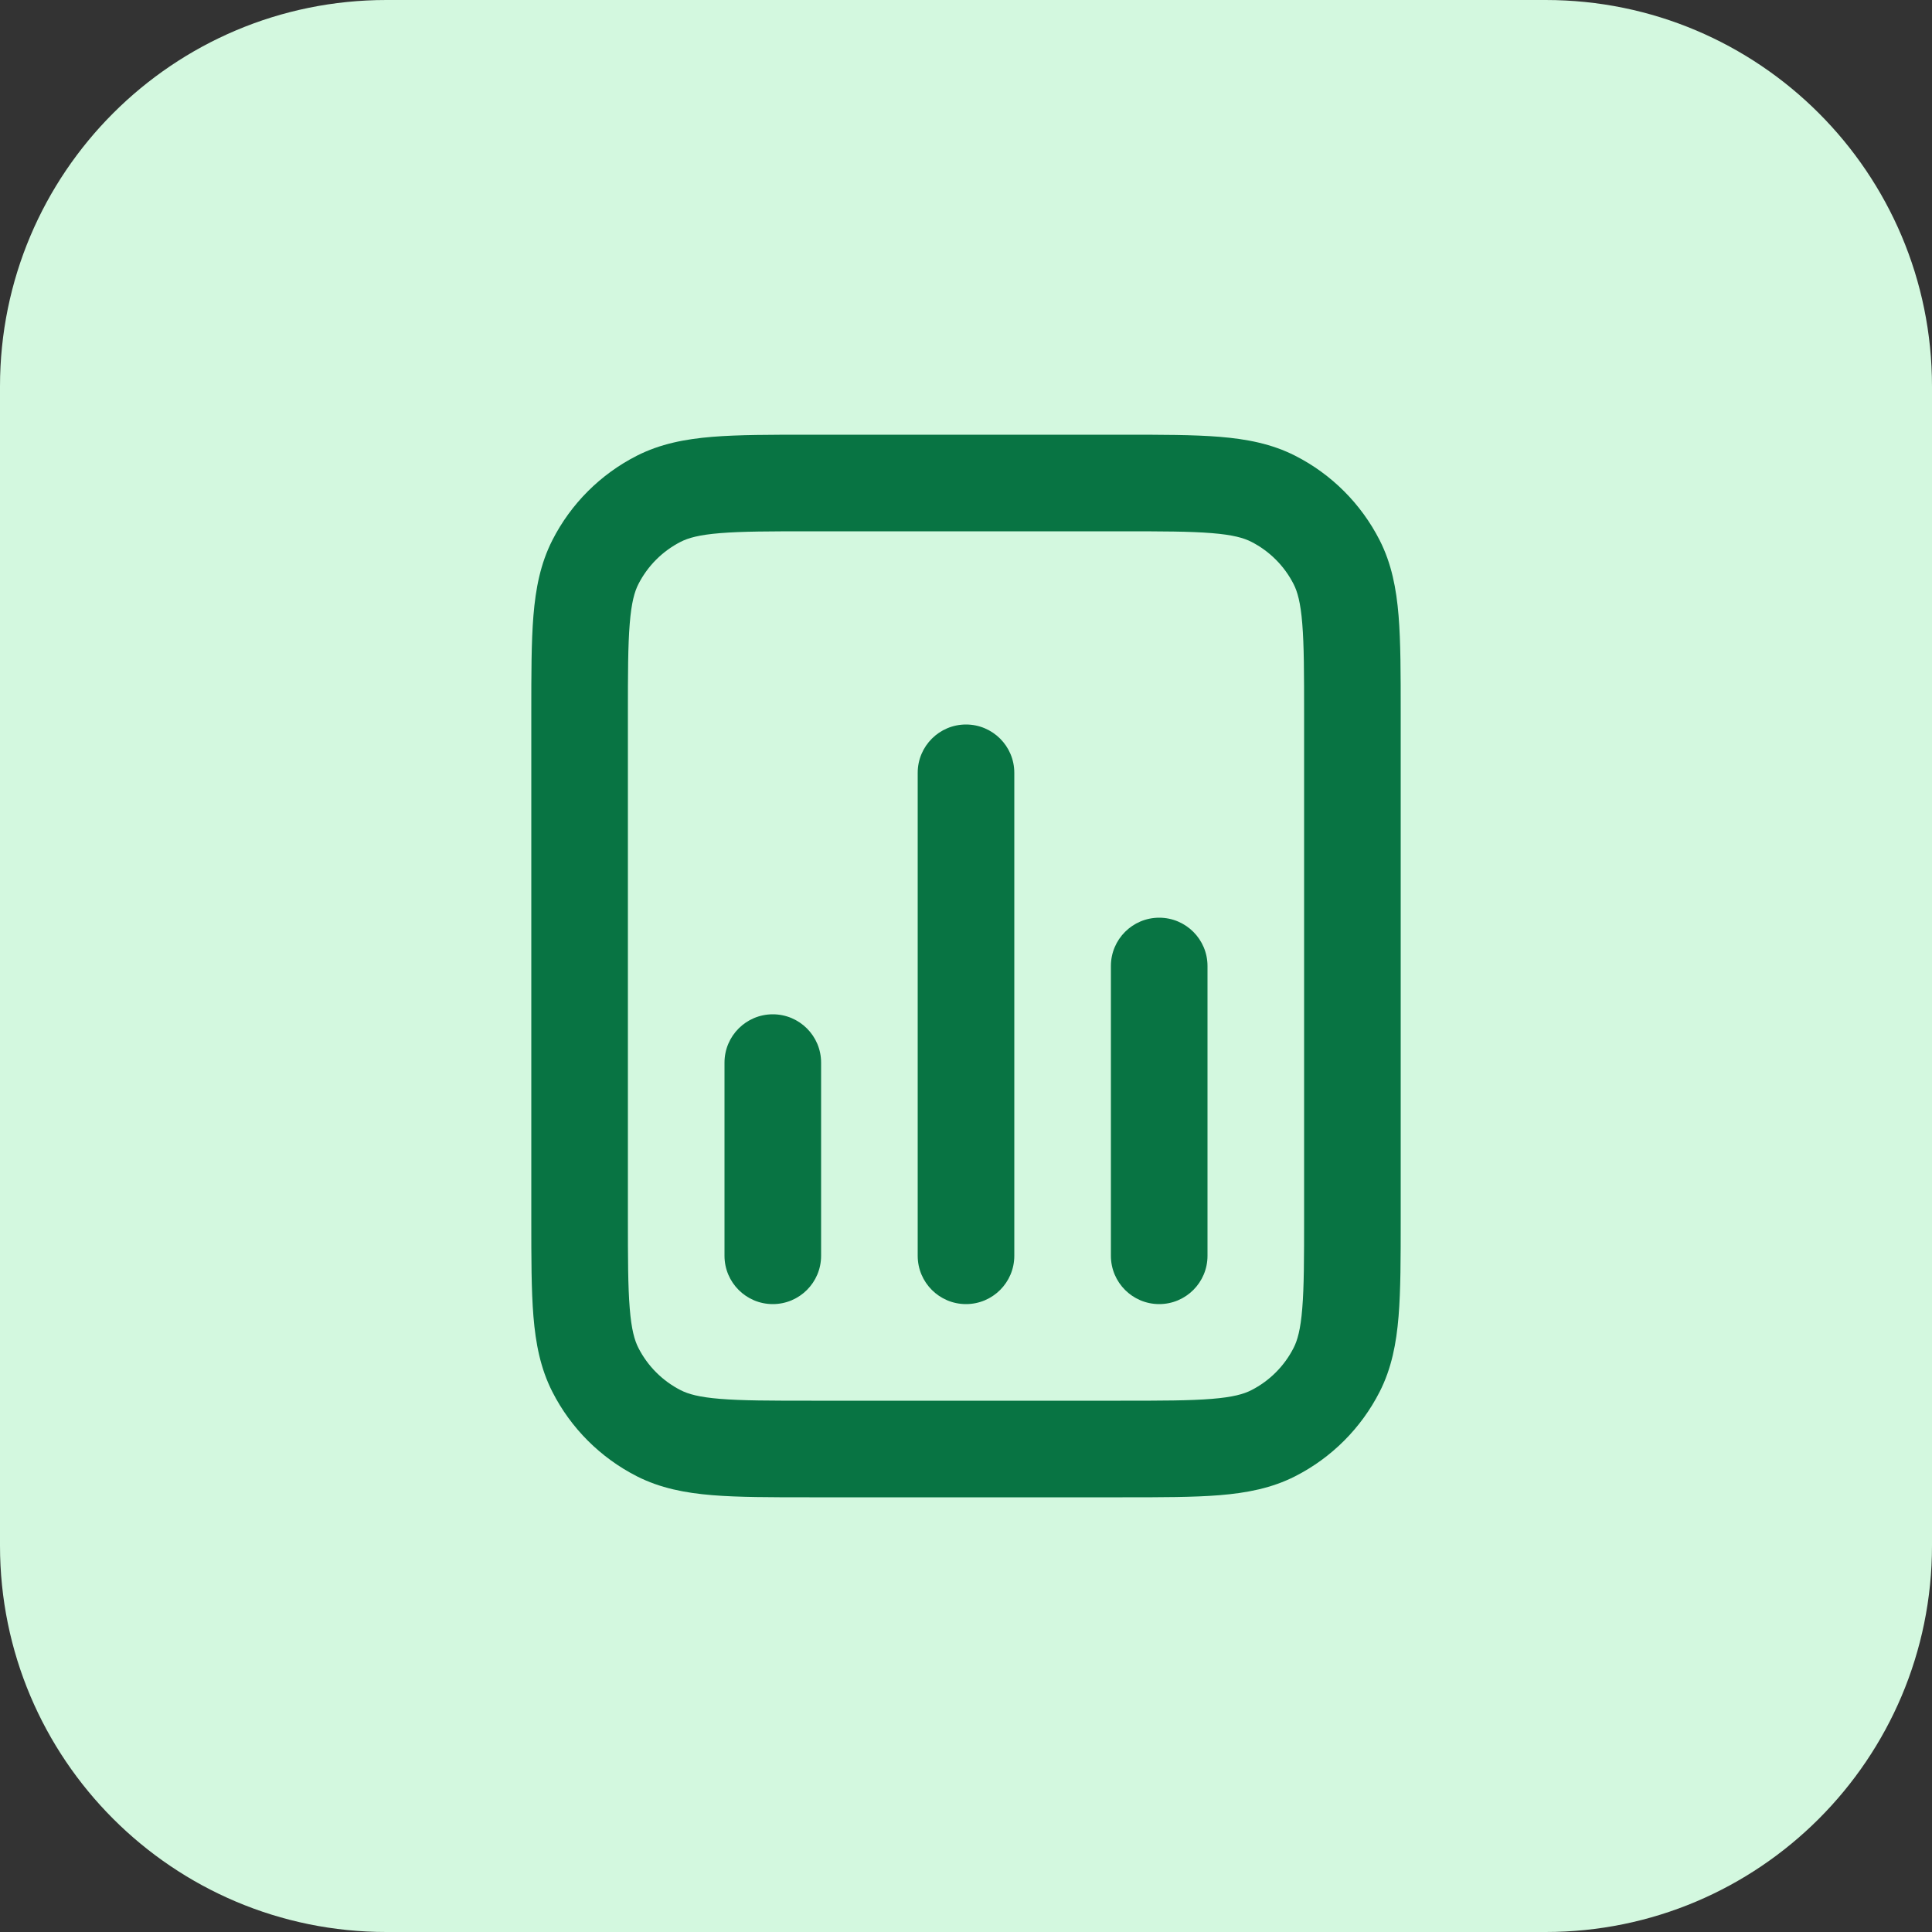
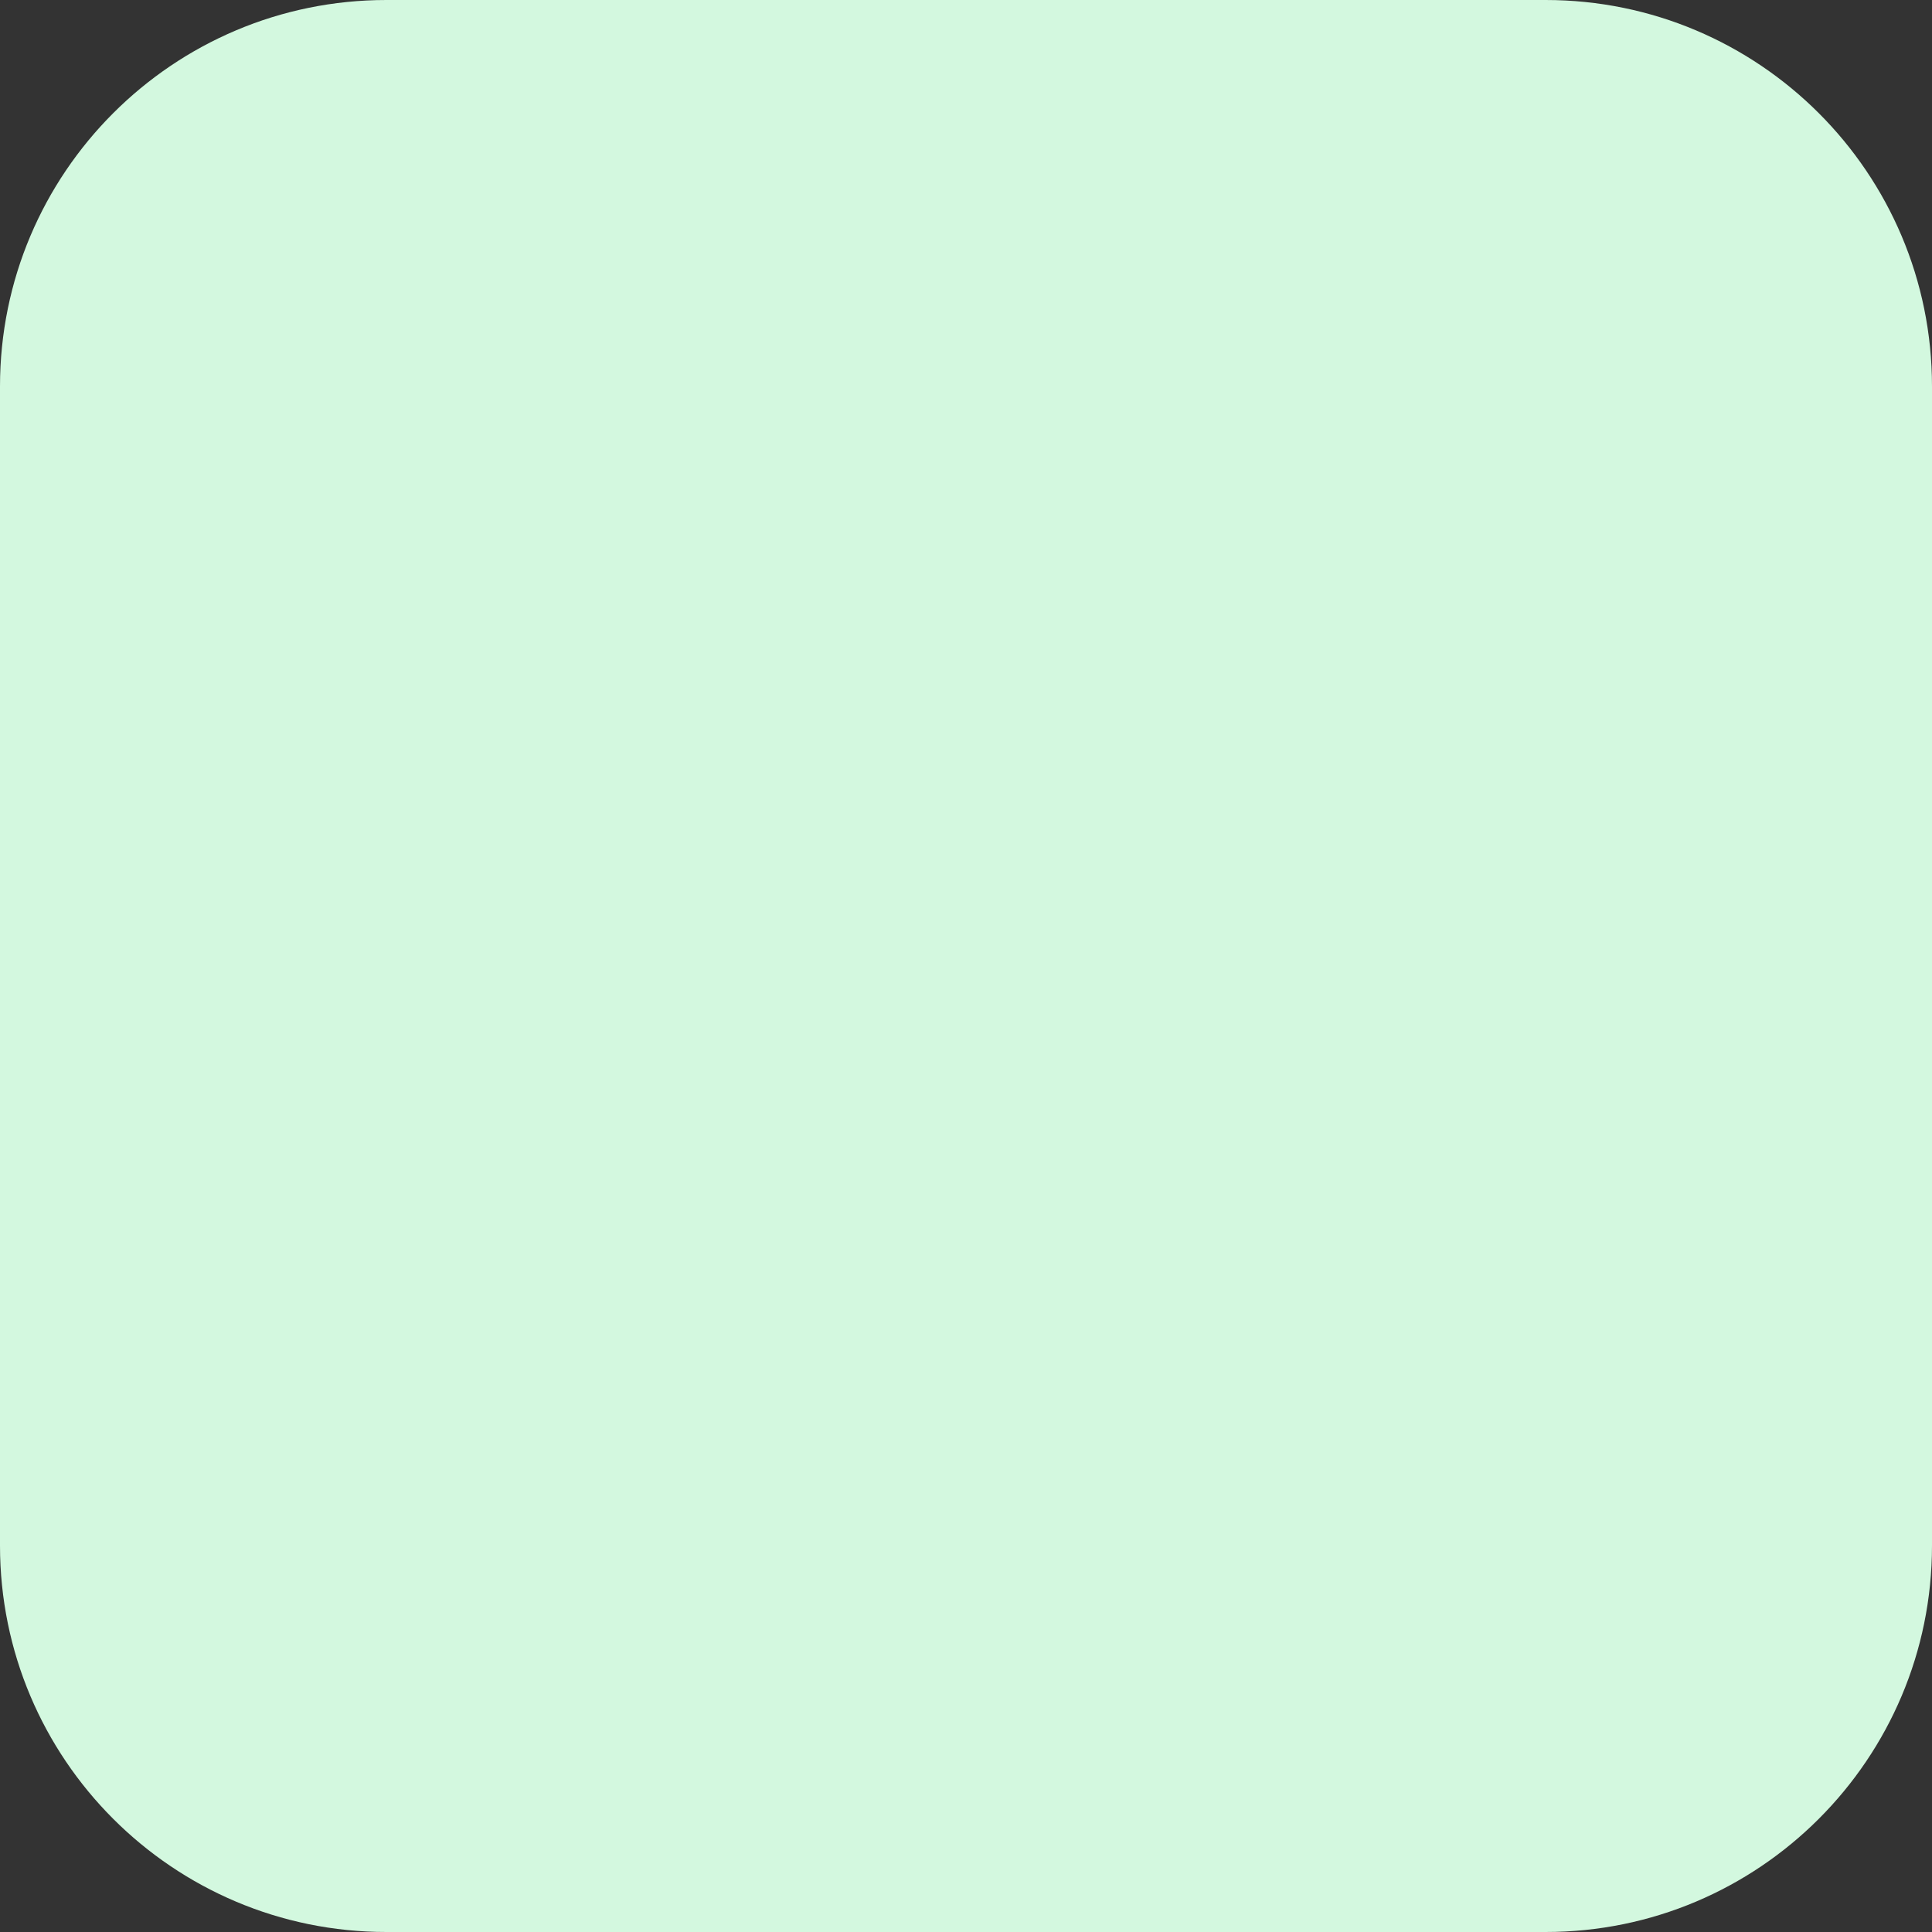
<svg xmlns="http://www.w3.org/2000/svg" width="40" height="40" viewBox="0 0 40 40" fill="none">
  <rect x="0" y="0" width="40" height="40" fill="#333333" stroke="none" />
  <path d="M0 8C0 3.582 3.582 0 8 0H32C36.418 0 40 3.582 40 8V32C40 36.418 36.418 40 32 40H8C3.582 40 0 36.418 0 32V8Z" fill="#D3F8DF" />
  <g clip-path="url(#clip0_4496_6210)">
-     <path fill-rule="evenodd" clip-rule="evenodd" d="M16.759 9H23.241C24.046 9 24.711 9 25.252 9.044C25.814 9.09 26.331 9.189 26.816 9.436C27.569 9.819 28.18 10.431 28.564 11.184C28.811 11.669 28.91 12.186 28.956 12.748C29 13.289 29 13.954 29 14.759V25.241C29 26.046 29 26.711 28.956 27.252C28.91 27.814 28.811 28.331 28.564 28.816C28.18 29.569 27.569 30.18 26.816 30.564C26.331 30.811 25.814 30.91 25.252 30.956C24.711 31 24.046 31 23.241 31H16.759C15.954 31 15.289 31 14.748 30.956C14.186 30.91 13.669 30.811 13.184 30.564C12.431 30.18 11.819 29.569 11.436 28.816C11.189 28.331 11.09 27.814 11.044 27.252C11 26.711 11 26.046 11 25.241V14.759C11 13.954 11 13.289 11.044 12.748C11.09 12.186 11.189 11.669 11.436 11.184C11.819 10.431 12.431 9.819 13.184 9.436C13.669 9.189 14.186 9.09 14.748 9.044C15.289 9 15.954 9 16.759 9ZM14.911 11.038C14.473 11.073 14.248 11.138 14.092 11.218C13.716 11.41 13.41 11.716 13.218 12.092C13.138 12.248 13.073 12.473 13.038 12.911C13.001 13.361 13 13.943 13 14.8V25.2C13 26.057 13.001 26.639 13.038 27.089C13.073 27.527 13.138 27.752 13.218 27.908C13.41 28.284 13.716 28.59 14.092 28.782C14.248 28.862 14.473 28.927 14.911 28.962C15.361 28.999 15.943 29 16.8 29H23.2C24.057 29 24.639 28.999 25.089 28.962C25.527 28.927 25.752 28.862 25.908 28.782C26.284 28.59 26.59 28.284 26.782 27.908C26.862 27.752 26.927 27.527 26.962 27.089C26.999 26.639 27 26.057 27 25.2V14.8C27 13.943 26.999 13.361 26.962 12.911C26.927 12.473 26.862 12.248 26.782 12.092C26.59 11.716 26.284 11.41 25.908 11.218C25.752 11.138 25.527 11.073 25.089 11.038C24.639 11.001 24.057 11 23.2 11H16.8C15.943 11 15.361 11.001 14.911 11.038ZM20 15C20.552 15 21 15.448 21 16V26C21 26.552 20.552 27 20 27C19.448 27 19 26.552 19 26V16C19 15.448 19.448 15 20 15ZM24 19C24.552 19 25 19.448 25 20V26C25 26.552 24.552 27 24 27C23.448 27 23 26.552 23 26V20C23 19.448 23.448 19 24 19ZM16 21C16.552 21 17 21.448 17 22V26C17 26.552 16.552 27 16 27C15.448 27 15 26.552 15 26V22C15 21.448 15.448 21 16 21Z" fill="#087443" />
-   </g>
+     </g>
  <defs>
    <clipPath id="clip0_4496_6210">
      <rect width="24" height="24" fill="white" transform="translate(8 8)" />
    </clipPath>
  </defs>
</svg>